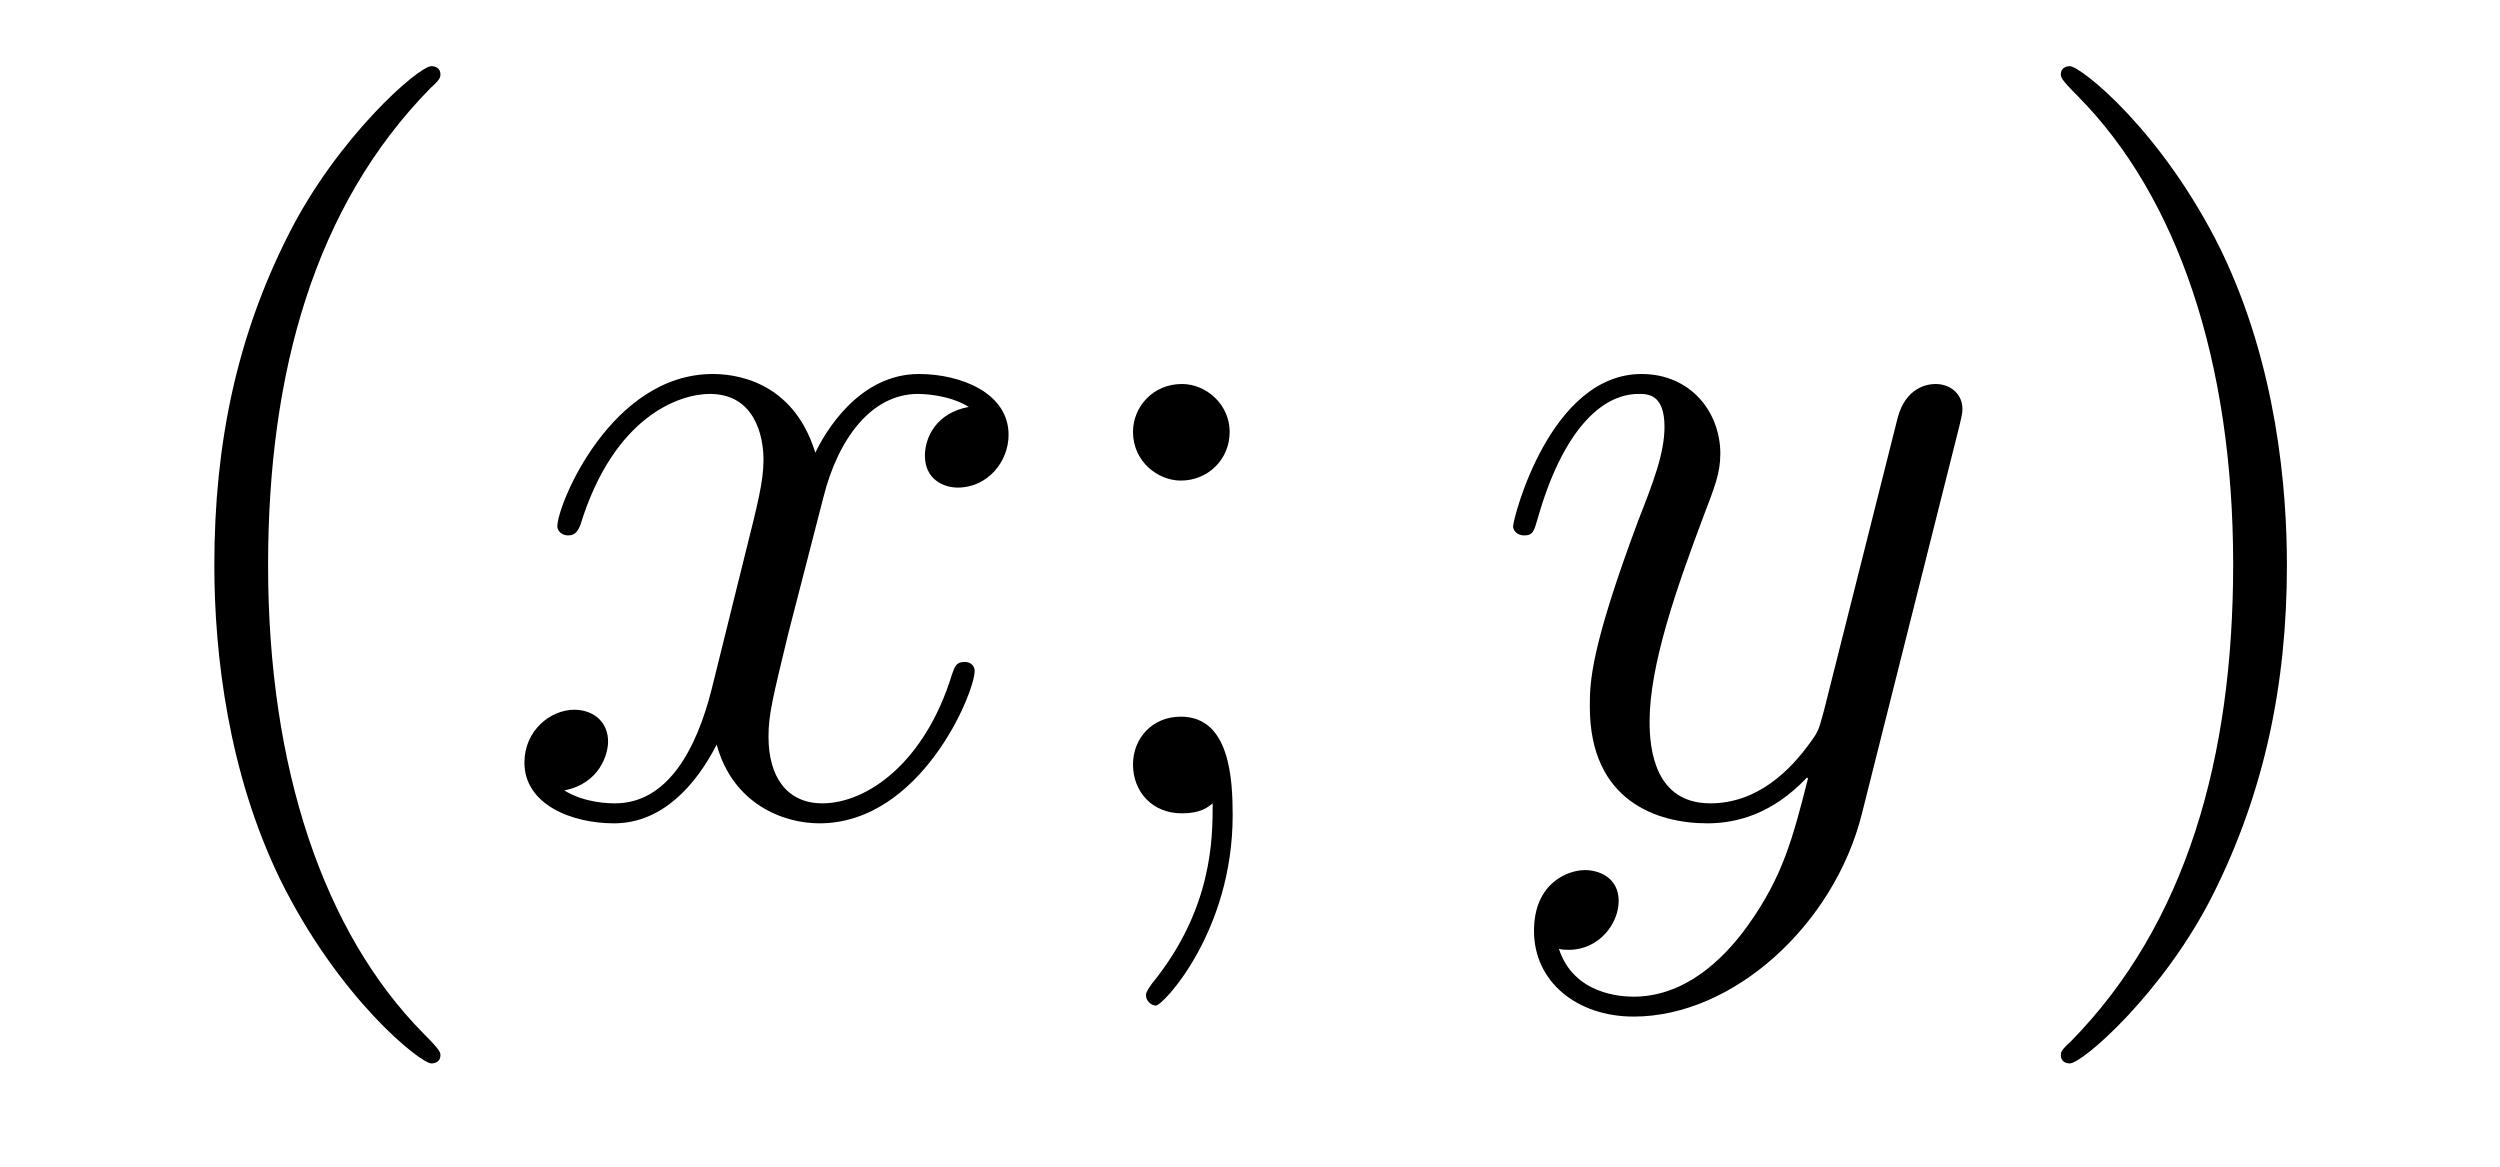
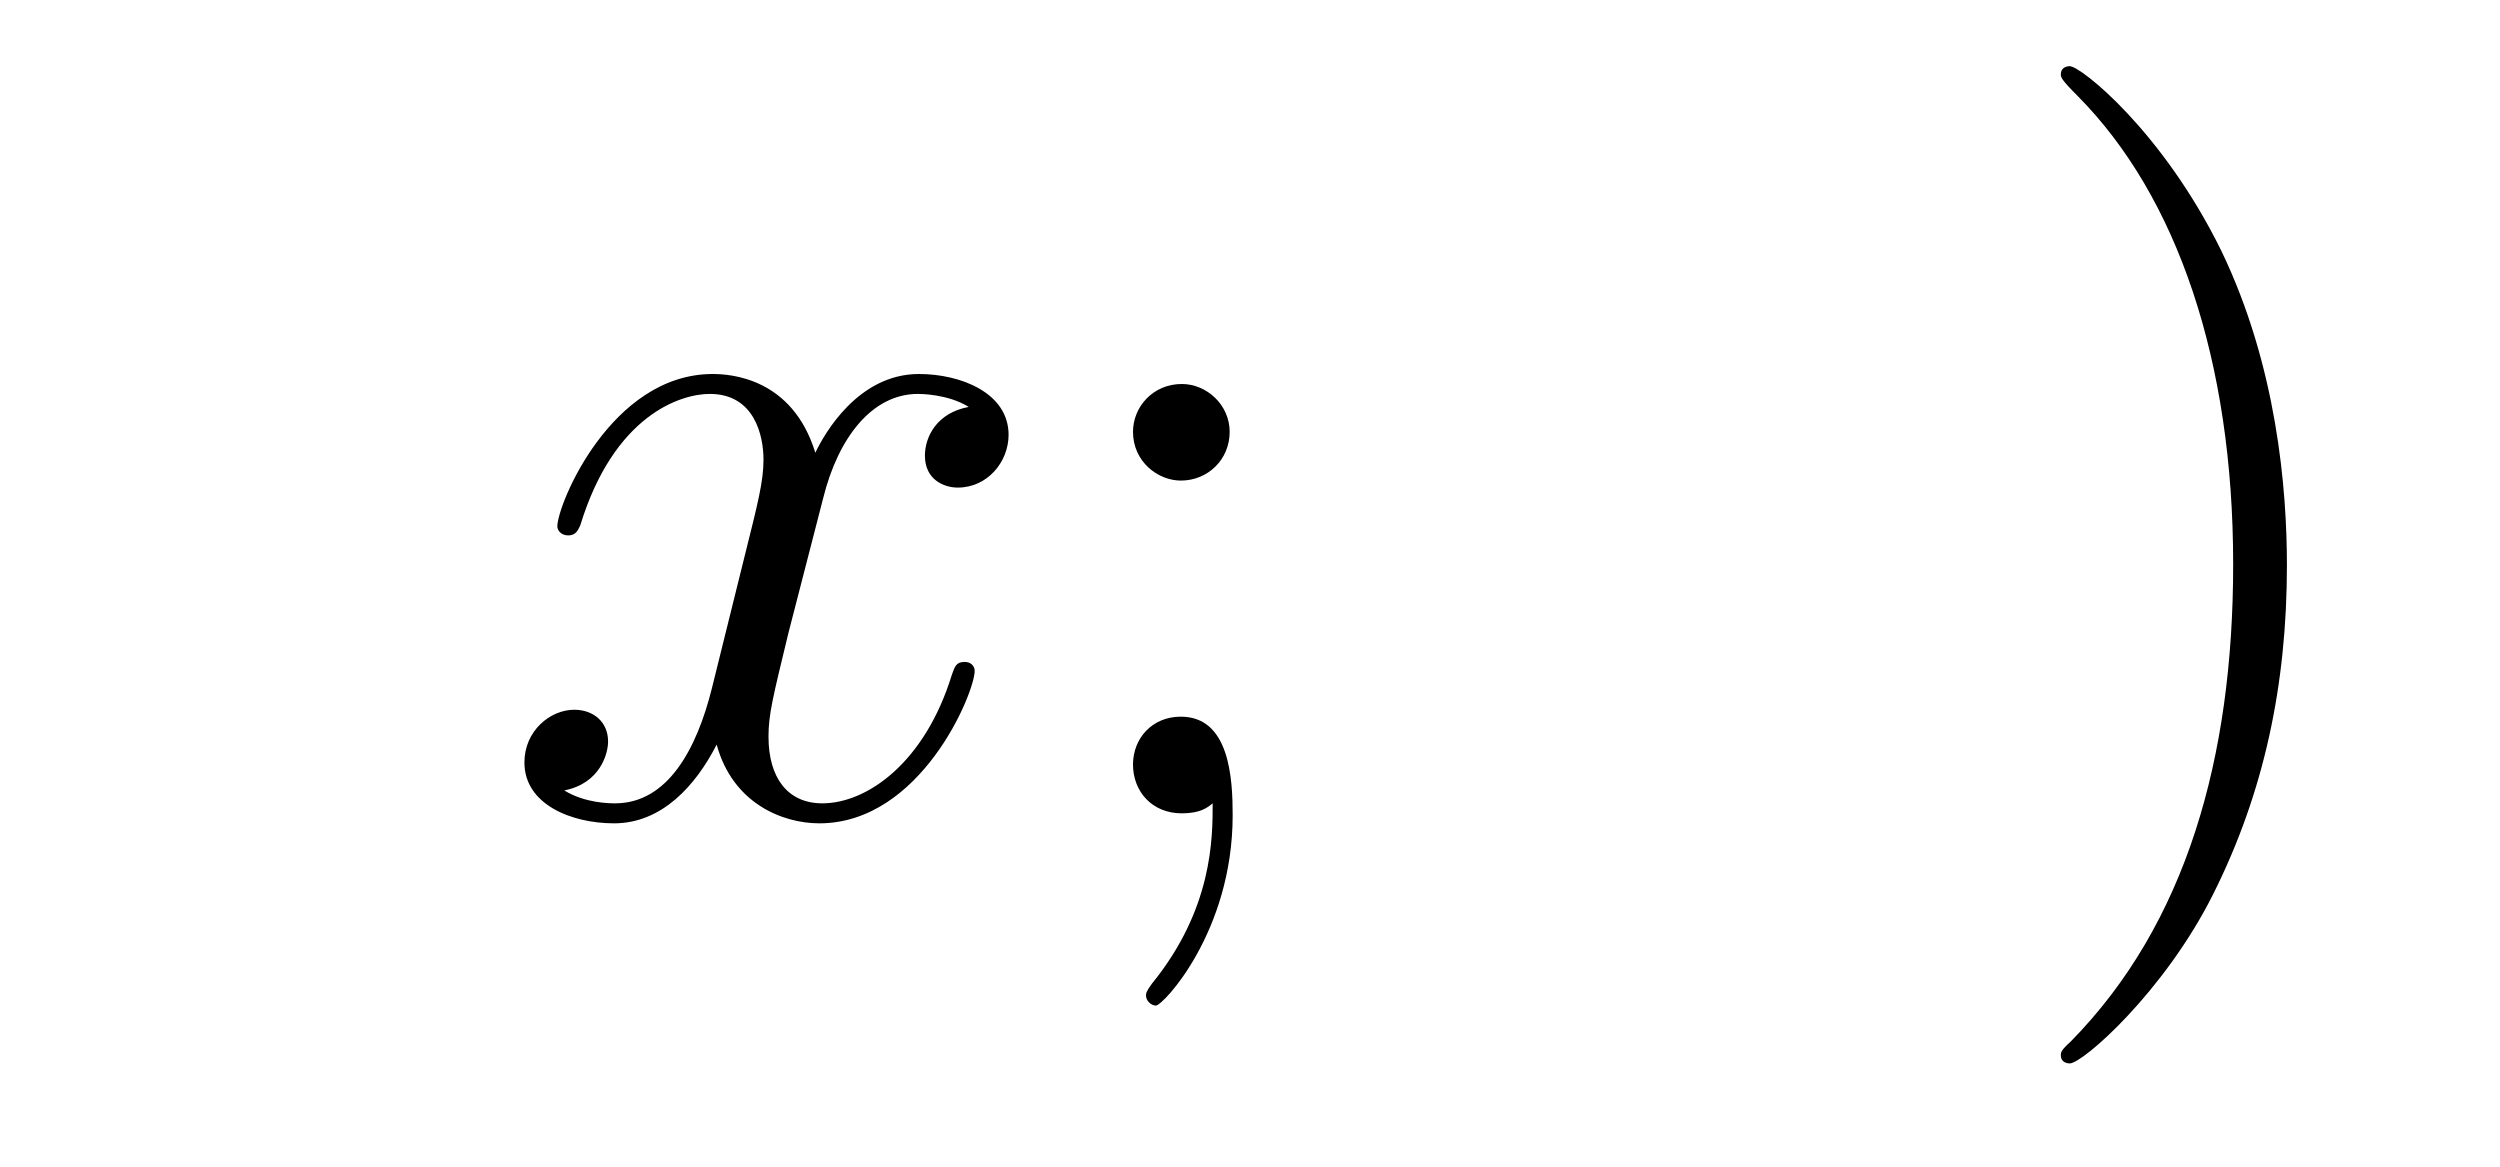
<svg xmlns="http://www.w3.org/2000/svg" height="14pt" version="1.1" viewBox="0 -14 30 14" width="30pt">
  <g id="page1">
    <g transform="matrix(1 0 0 1 -127 650)">
-       <path d="M132.285 -651.335C132.285 -651.371 132.285 -651.395 132.082 -651.598C130.887 -652.806 130.217 -654.778 130.217 -657.217C130.217 -659.536 130.779 -661.532 132.166 -662.943C132.285 -663.05 132.285 -663.074 132.285 -663.11C132.285 -663.182 132.225 -663.206 132.177 -663.206C132.022 -663.206 131.042 -662.345 130.456 -661.173C129.847 -659.966 129.572 -658.687 129.572 -657.217C129.572 -656.152 129.739 -654.73 130.36 -653.451C131.066 -652.017 132.046 -651.239 132.177 -651.239C132.225 -651.239 132.285 -651.263 132.285 -651.335Z" fill-rule="evenodd" />
      <path d="M138.625 -659.117C138.242 -659.046 138.099 -658.759 138.099 -658.532C138.099 -658.245 138.326 -658.149 138.493 -658.149C138.852 -658.149 139.103 -658.46 139.103 -658.782C139.103 -659.285 138.529 -659.512 138.027 -659.512C137.298 -659.512 136.891 -658.794 136.784 -658.567C136.509 -659.464 135.768 -659.512 135.553 -659.512C134.333 -659.512 133.688 -657.946 133.688 -657.683C133.688 -657.635 133.735 -657.575 133.819 -657.575C133.915 -657.575 133.939 -657.647 133.963 -657.695C134.369 -659.022 135.17 -659.273 135.517 -659.273C136.055 -659.273 136.162 -658.771 136.162 -658.484C136.162 -658.221 136.09 -657.946 135.947 -657.372L135.541 -655.734C135.361 -655.017 135.015 -654.36 134.381 -654.36C134.321 -654.36 134.023 -654.36 133.771 -654.515C134.202 -654.599 134.297 -654.957 134.297 -655.101C134.297 -655.34 134.118 -655.483 133.891 -655.483C133.604 -655.483 133.293 -655.232 133.293 -654.85C133.293 -654.348 133.855 -654.12 134.369 -654.12C134.943 -654.12 135.35 -654.575 135.6 -655.065C135.792 -654.36 136.389 -654.12 136.832 -654.12C138.051 -654.12 138.696 -655.687 138.696 -655.949C138.696 -656.009 138.649 -656.057 138.577 -656.057C138.47 -656.057 138.457 -655.997 138.422 -655.902C138.099 -654.85 137.406 -654.36 136.868 -654.36C136.449 -654.36 136.222 -654.67 136.222 -655.16C136.222 -655.423 136.27 -655.615 136.461 -656.404L136.88 -658.029C137.059 -658.747 137.465 -659.273 138.015 -659.273C138.039 -659.273 138.374 -659.273 138.625 -659.117Z" fill-rule="evenodd" />
      <path d="M141.756 -658.818C141.756 -659.141 141.481 -659.392 141.182 -659.392C140.835 -659.392 140.596 -659.117 140.596 -658.818C140.596 -658.46 140.895 -658.233 141.17 -658.233C141.493 -658.233 141.756 -658.484 141.756 -658.818ZM141.552 -654.36C141.552 -653.941 141.552 -653.092 140.823 -652.196C140.752 -652.1 140.752 -652.076 140.752 -652.053C140.752 -651.993 140.812 -651.933 140.871 -651.933C140.955 -651.933 141.792 -652.818 141.792 -654.216C141.792 -654.658 141.756 -655.4 141.17 -655.4C140.823 -655.4 140.596 -655.137 140.596 -654.826C140.596 -654.503 140.823 -654.24 141.182 -654.24C141.409 -654.24 141.493 -654.312 141.552 -654.36Z" fill-rule="evenodd" />
-       <path d="M147.979 -652.901C147.656 -652.447 147.189 -652.04 146.604 -652.04C146.46 -652.04 145.886 -652.064 145.707 -652.614C145.743 -652.602 145.803 -652.602 145.827 -652.602C146.185 -652.602 146.424 -652.913 146.424 -653.188C146.424 -653.463 146.197 -653.559 146.018 -653.559C145.827 -653.559 145.408 -653.415 145.408 -652.829C145.408 -652.22 145.922 -651.801 146.604 -651.801C147.799 -651.801 149.006 -652.901 149.341 -654.228L150.513 -658.89C150.525 -658.95 150.549 -659.022 150.549 -659.093C150.549 -659.273 150.405 -659.392 150.226 -659.392C150.118 -659.392 149.867 -659.344 149.772 -658.986L148.887 -655.471C148.827 -655.256 148.827 -655.232 148.731 -655.101C148.492 -654.766 148.098 -654.36 147.524 -654.36C146.855 -654.36 146.795 -655.017 146.795 -655.34C146.795 -656.021 147.118 -656.942 147.441 -657.802C147.572 -658.149 147.644 -658.316 147.644 -658.555C147.644 -659.058 147.285 -659.512 146.699 -659.512C145.599 -659.512 145.157 -657.778 145.157 -657.683C145.157 -657.635 145.205 -657.575 145.289 -657.575C145.396 -657.575 145.408 -657.623 145.456 -657.79C145.743 -658.794 146.197 -659.273 146.664 -659.273C146.771 -659.273 146.974 -659.273 146.974 -658.878C146.974 -658.567 146.843 -658.221 146.664 -657.767C146.078 -656.2 146.078 -655.806 146.078 -655.519C146.078 -654.383 146.891 -654.12 147.488 -654.12C147.835 -654.12 148.266 -654.228 148.684 -654.67L148.696 -654.658C148.516 -653.953 148.397 -653.487 147.979 -652.901Z" fill-rule="evenodd" />
      <path d="M154.443 -657.217C154.443 -658.125 154.324 -659.607 153.654 -660.994C152.949 -662.428 151.969 -663.206 151.837 -663.206C151.79 -663.206 151.73 -663.182 151.73 -663.11C151.73 -663.074 151.73 -663.05 151.933 -662.847C153.129 -661.64 153.798 -659.667 153.798 -657.228C153.798 -654.909 153.236 -652.913 151.849 -651.502C151.73 -651.395 151.73 -651.371 151.73 -651.335C151.73 -651.263 151.79 -651.239 151.837 -651.239C151.993 -651.239 152.973 -652.1 153.559 -653.272C154.169 -654.491 154.443 -655.782 154.443 -657.217Z" fill-rule="evenodd" />
    </g>
  </g>
</svg>